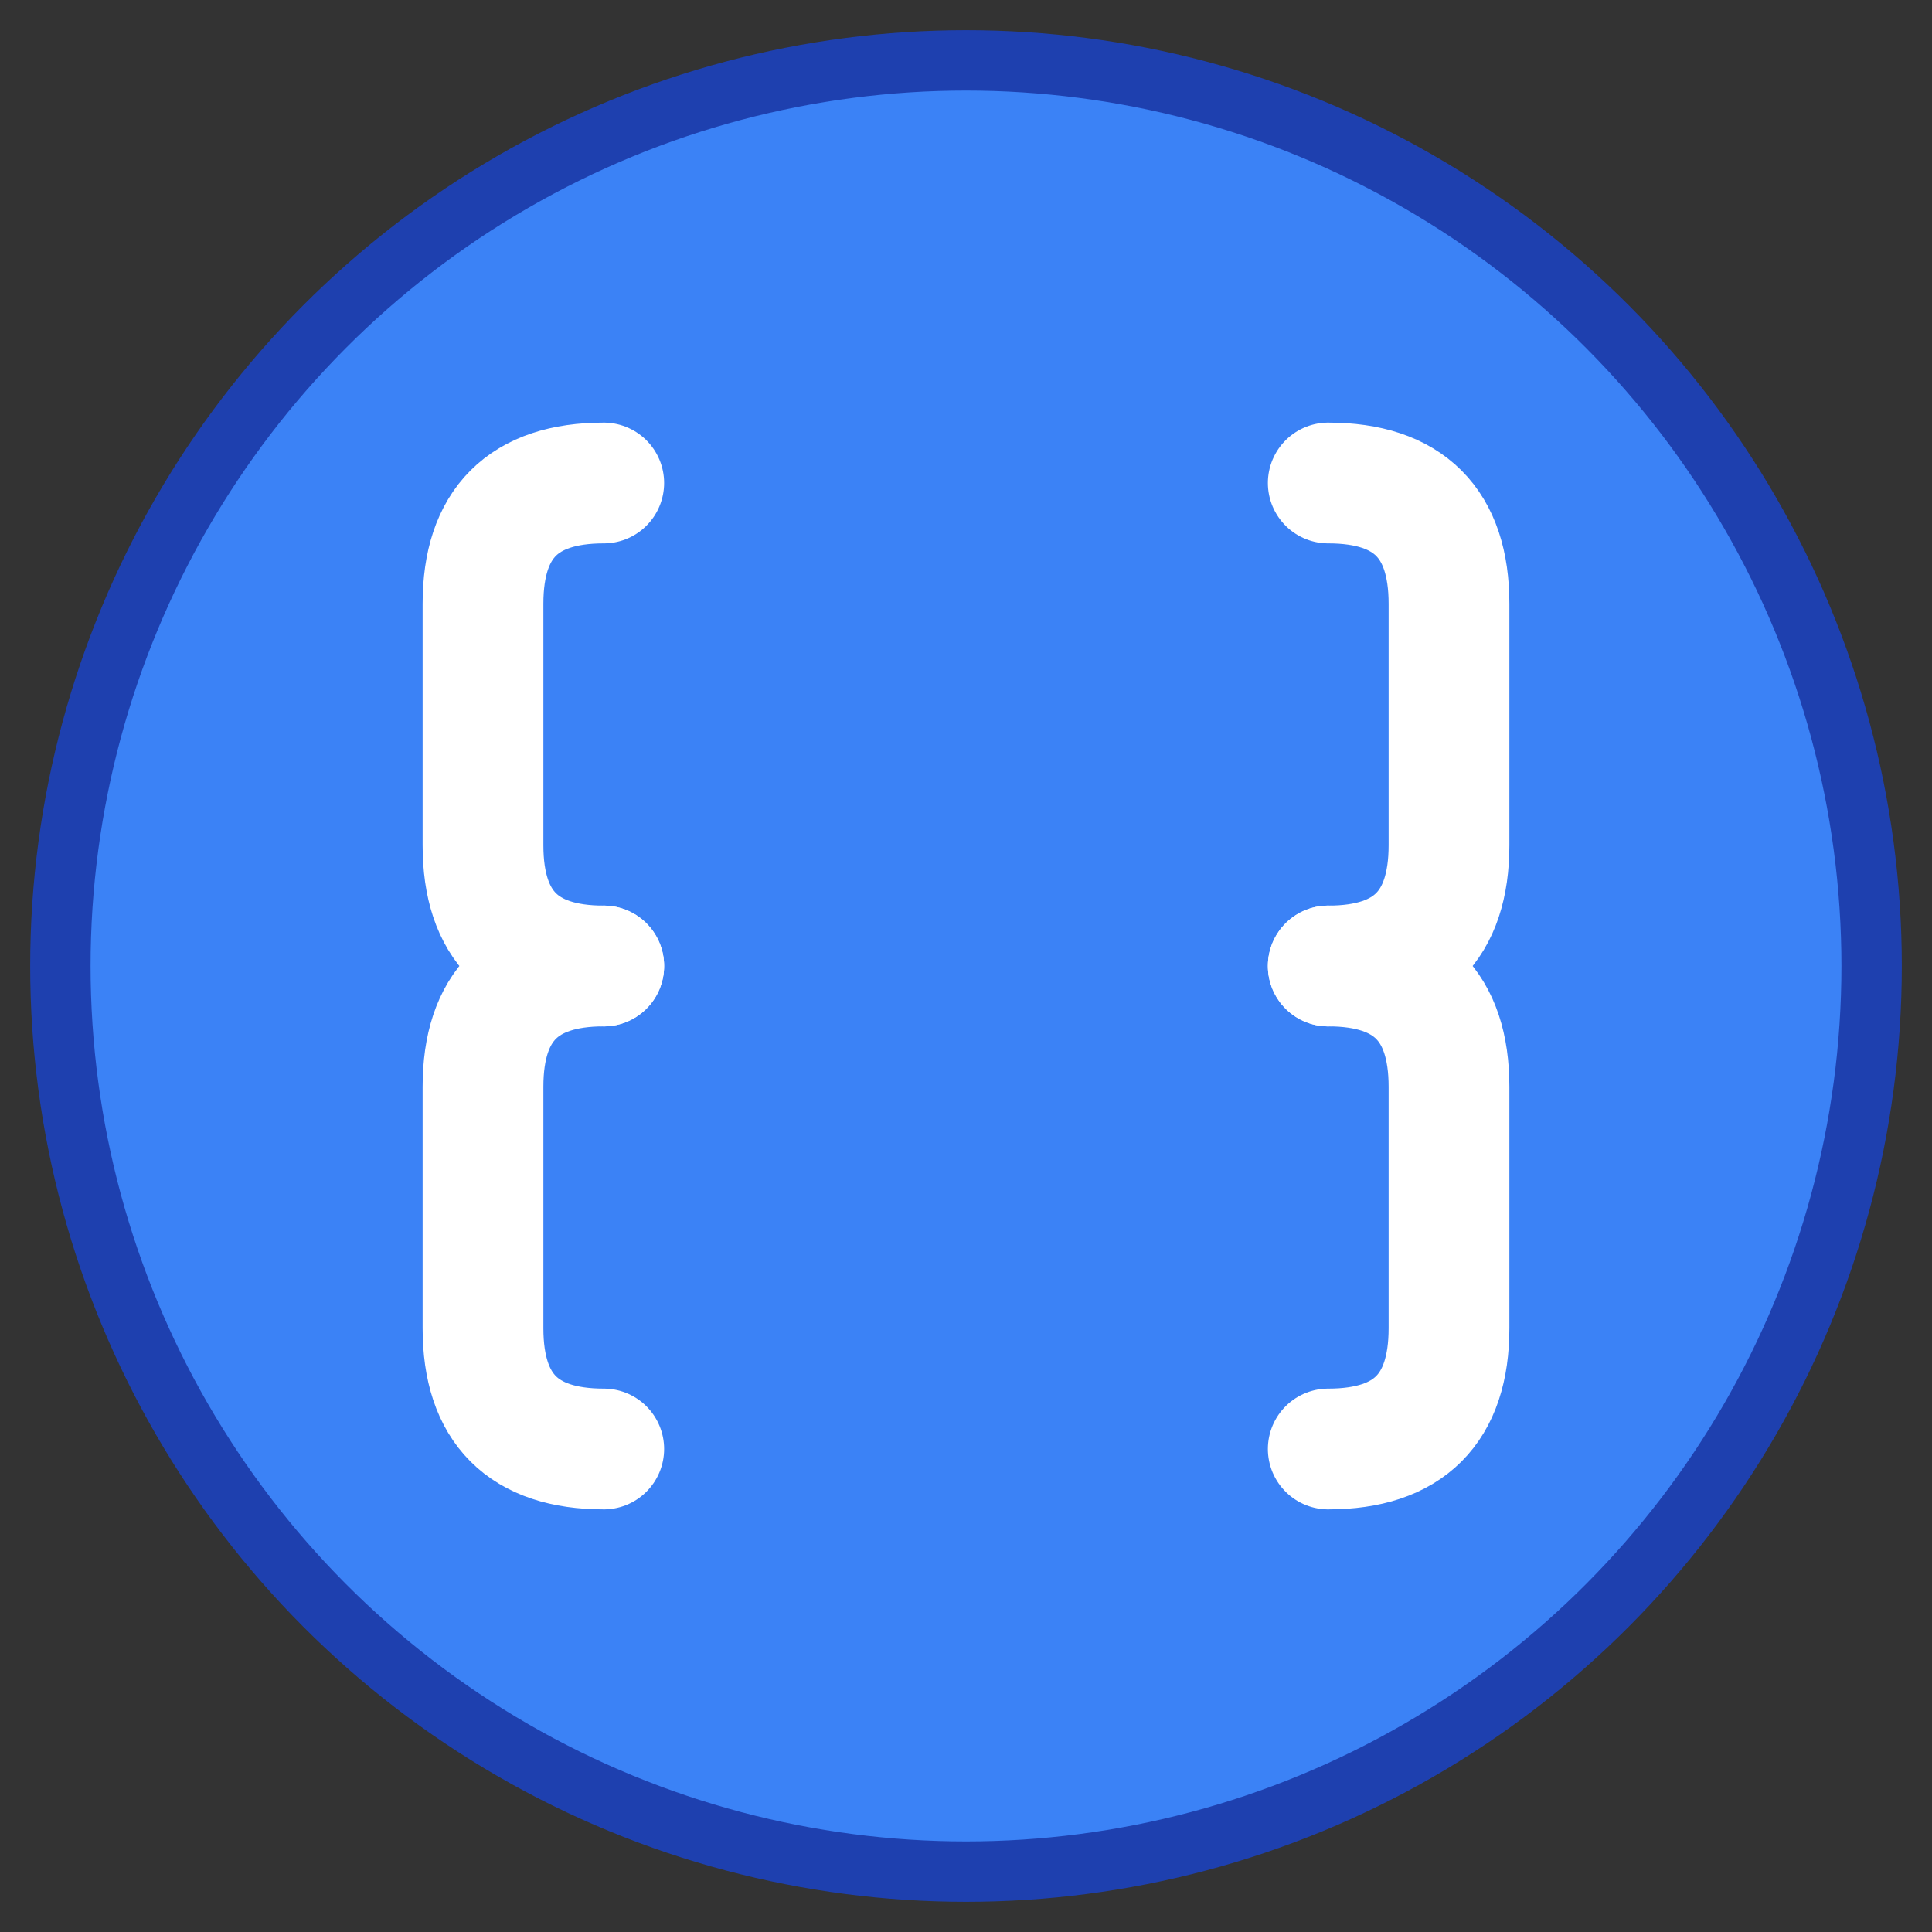
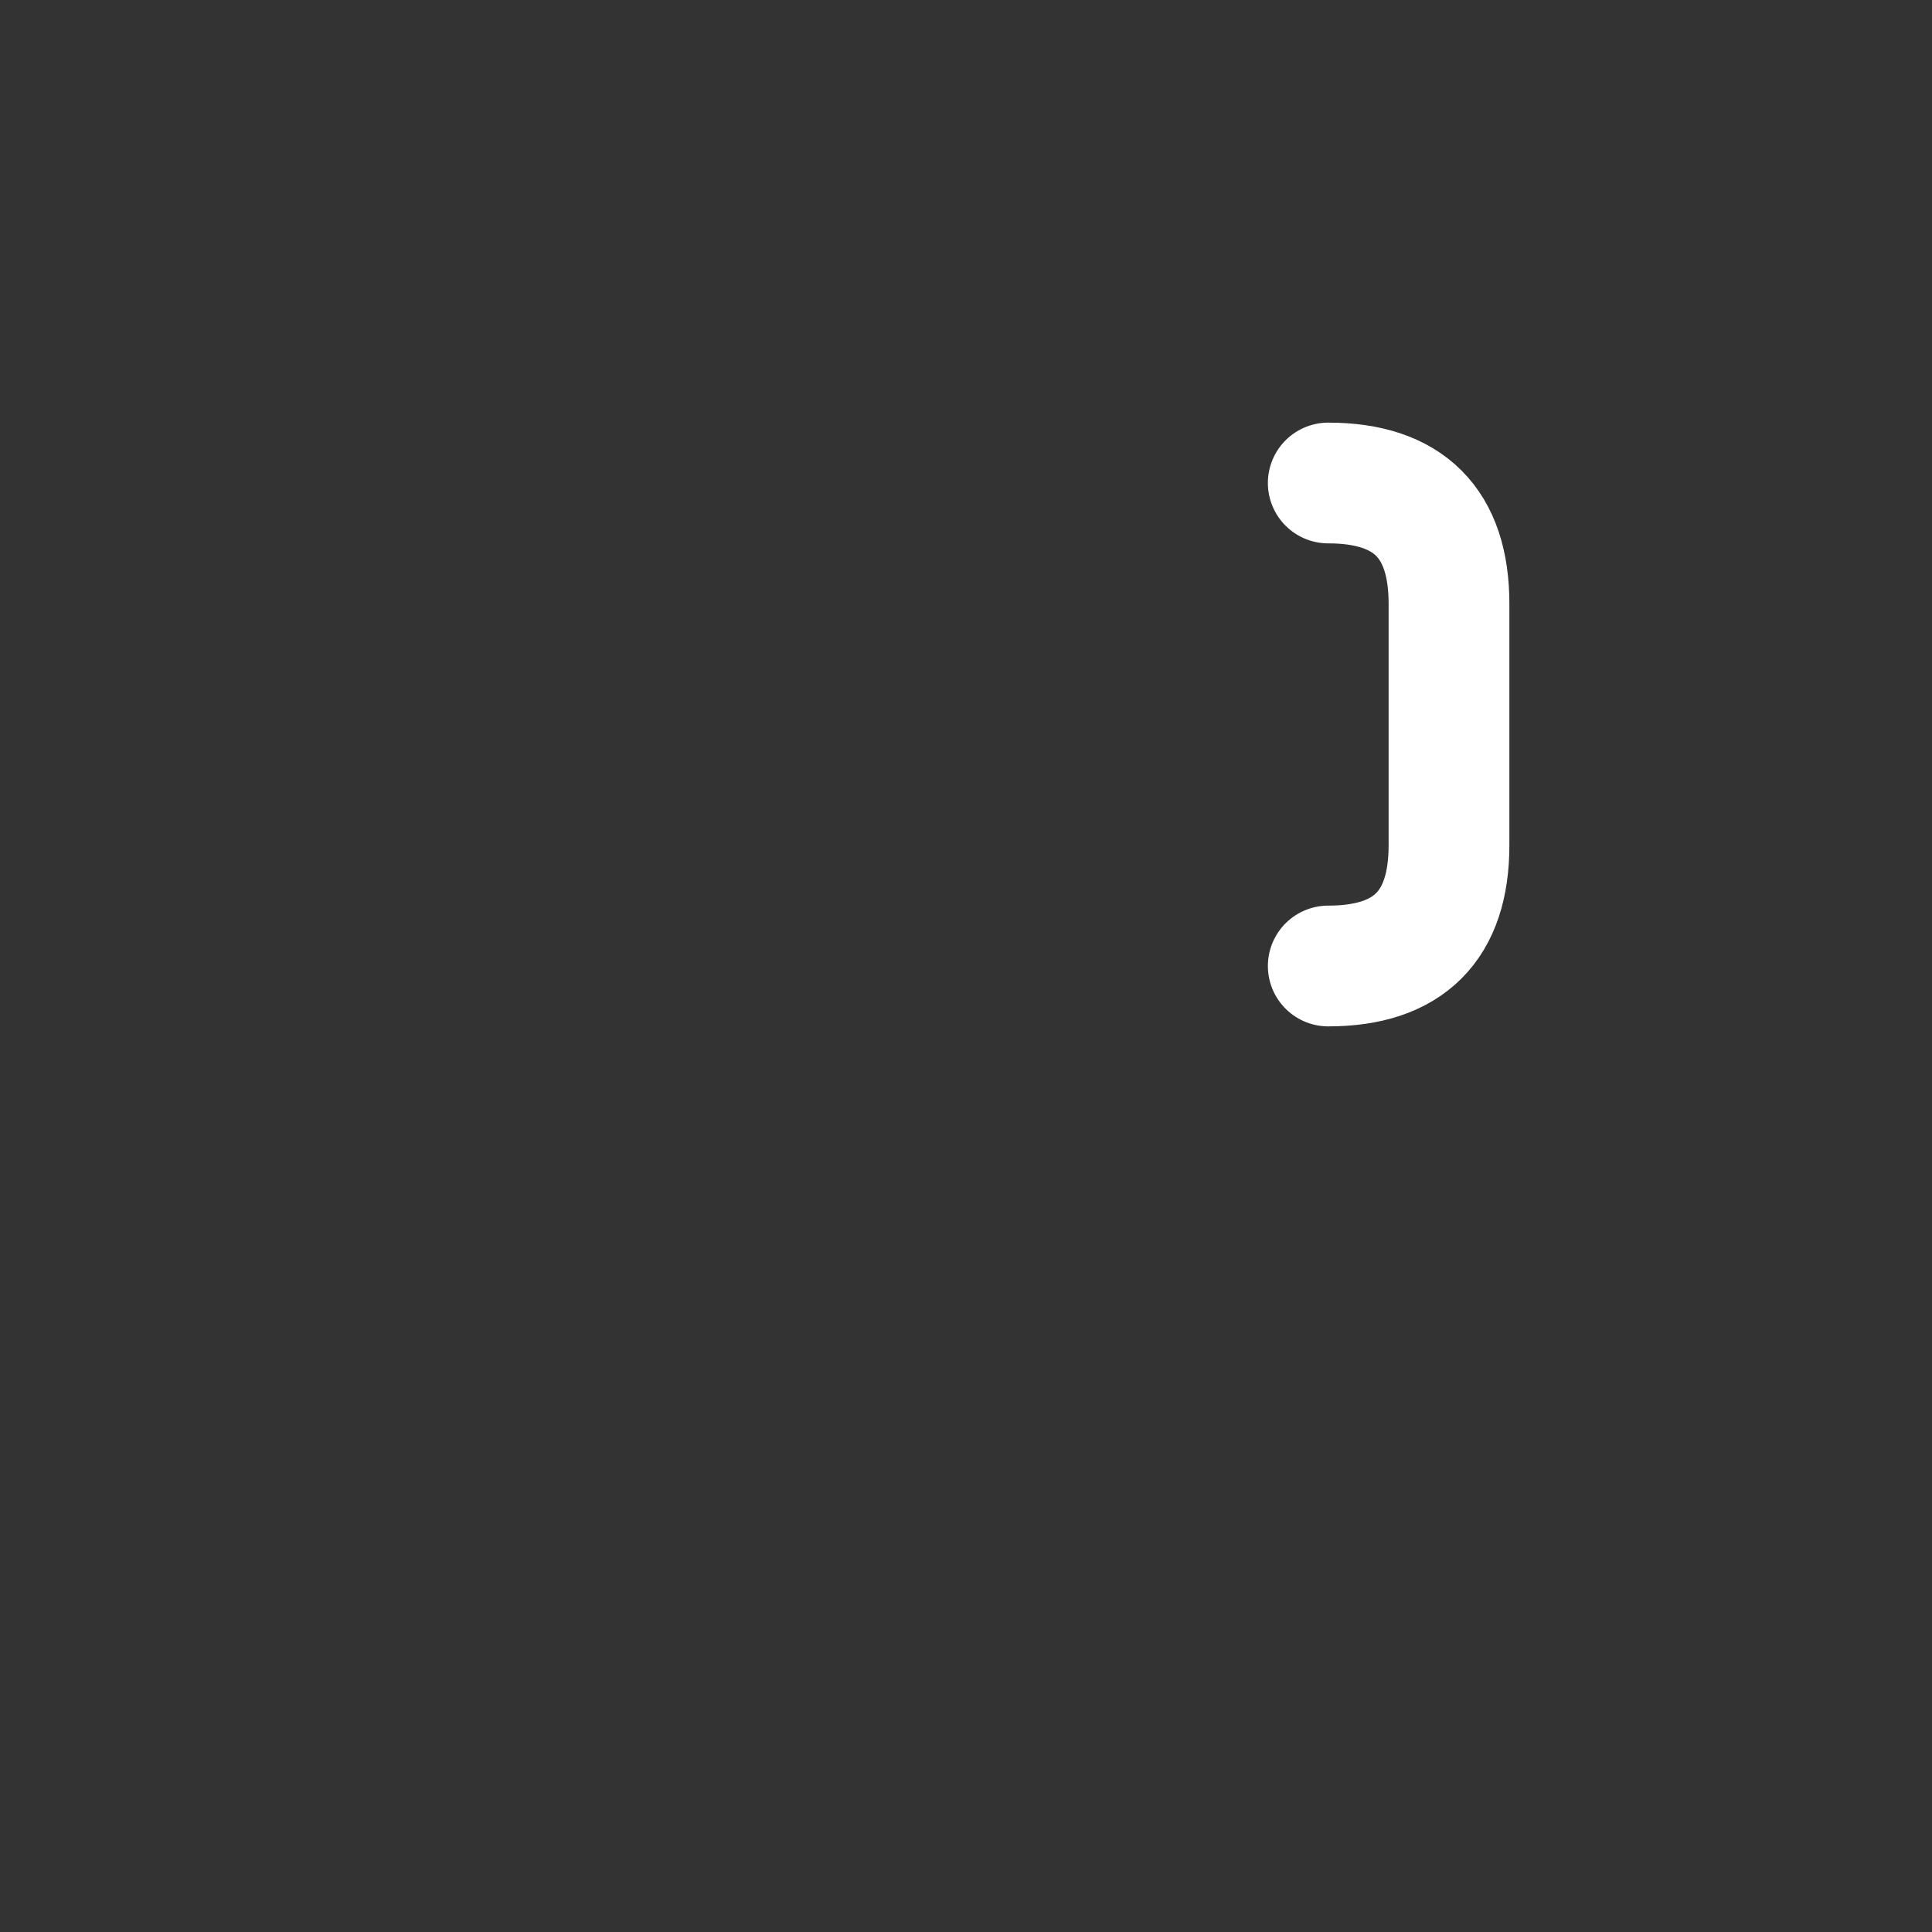
<svg xmlns="http://www.w3.org/2000/svg" width="64" height="64" viewBox="0 0 64 64" fill="none">
  <rect x="0" y="0" width="64" height="64" fill="#333333" stroke="none" />
-   <circle cx="32" cy="32" r="30" fill="#3B82F6" stroke="#1E40AF" stroke-width="2" />
-   <path d="M20 16 Q16 16 16 20 L16 28 Q16 32 20 32" stroke="white" stroke-width="4" stroke-linecap="round" fill="none" />
  <path d="M44 16 Q48 16 48 20 L48 28 Q48 32 44 32" stroke="white" stroke-width="4" stroke-linecap="round" fill="none" />
-   <path d="M20 32 Q16 32 16 36 L16 44 Q16 48 20 48" stroke="white" stroke-width="4" stroke-linecap="round" fill="none" />
-   <path d="M44 32 Q48 32 48 36 L48 44 Q48 48 44 48" stroke="white" stroke-width="4" stroke-linecap="round" fill="none" />
</svg>